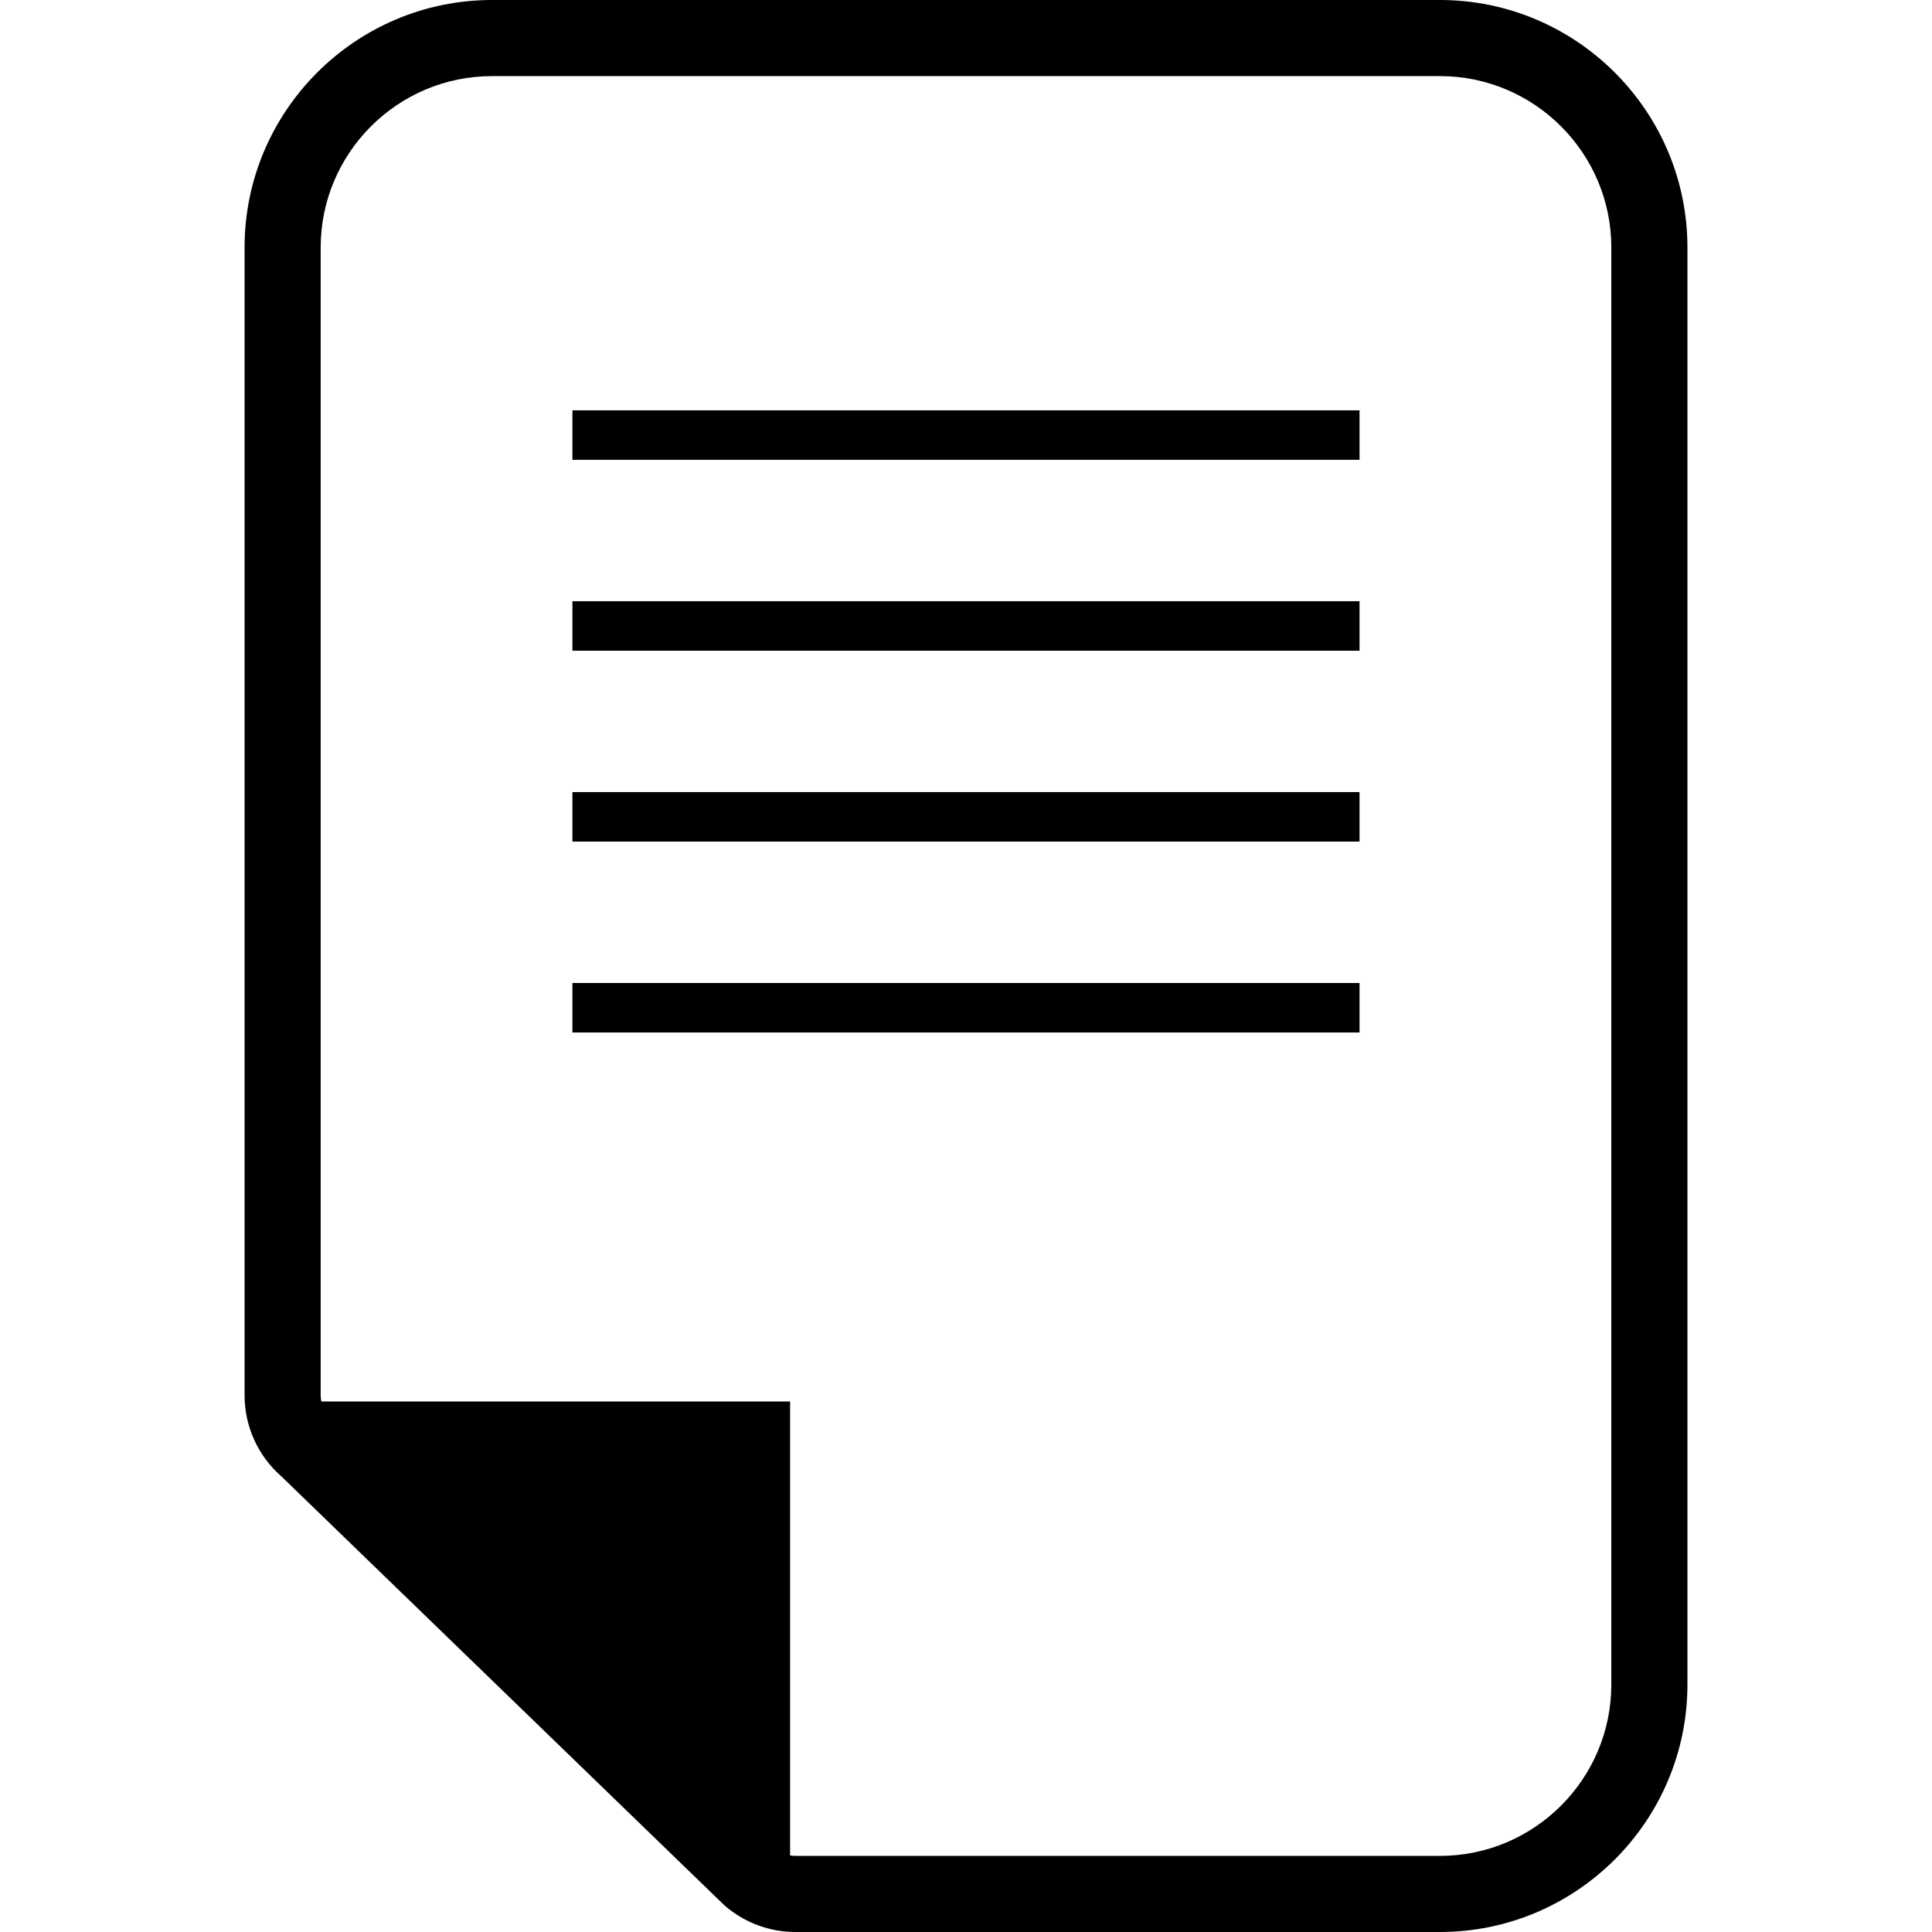
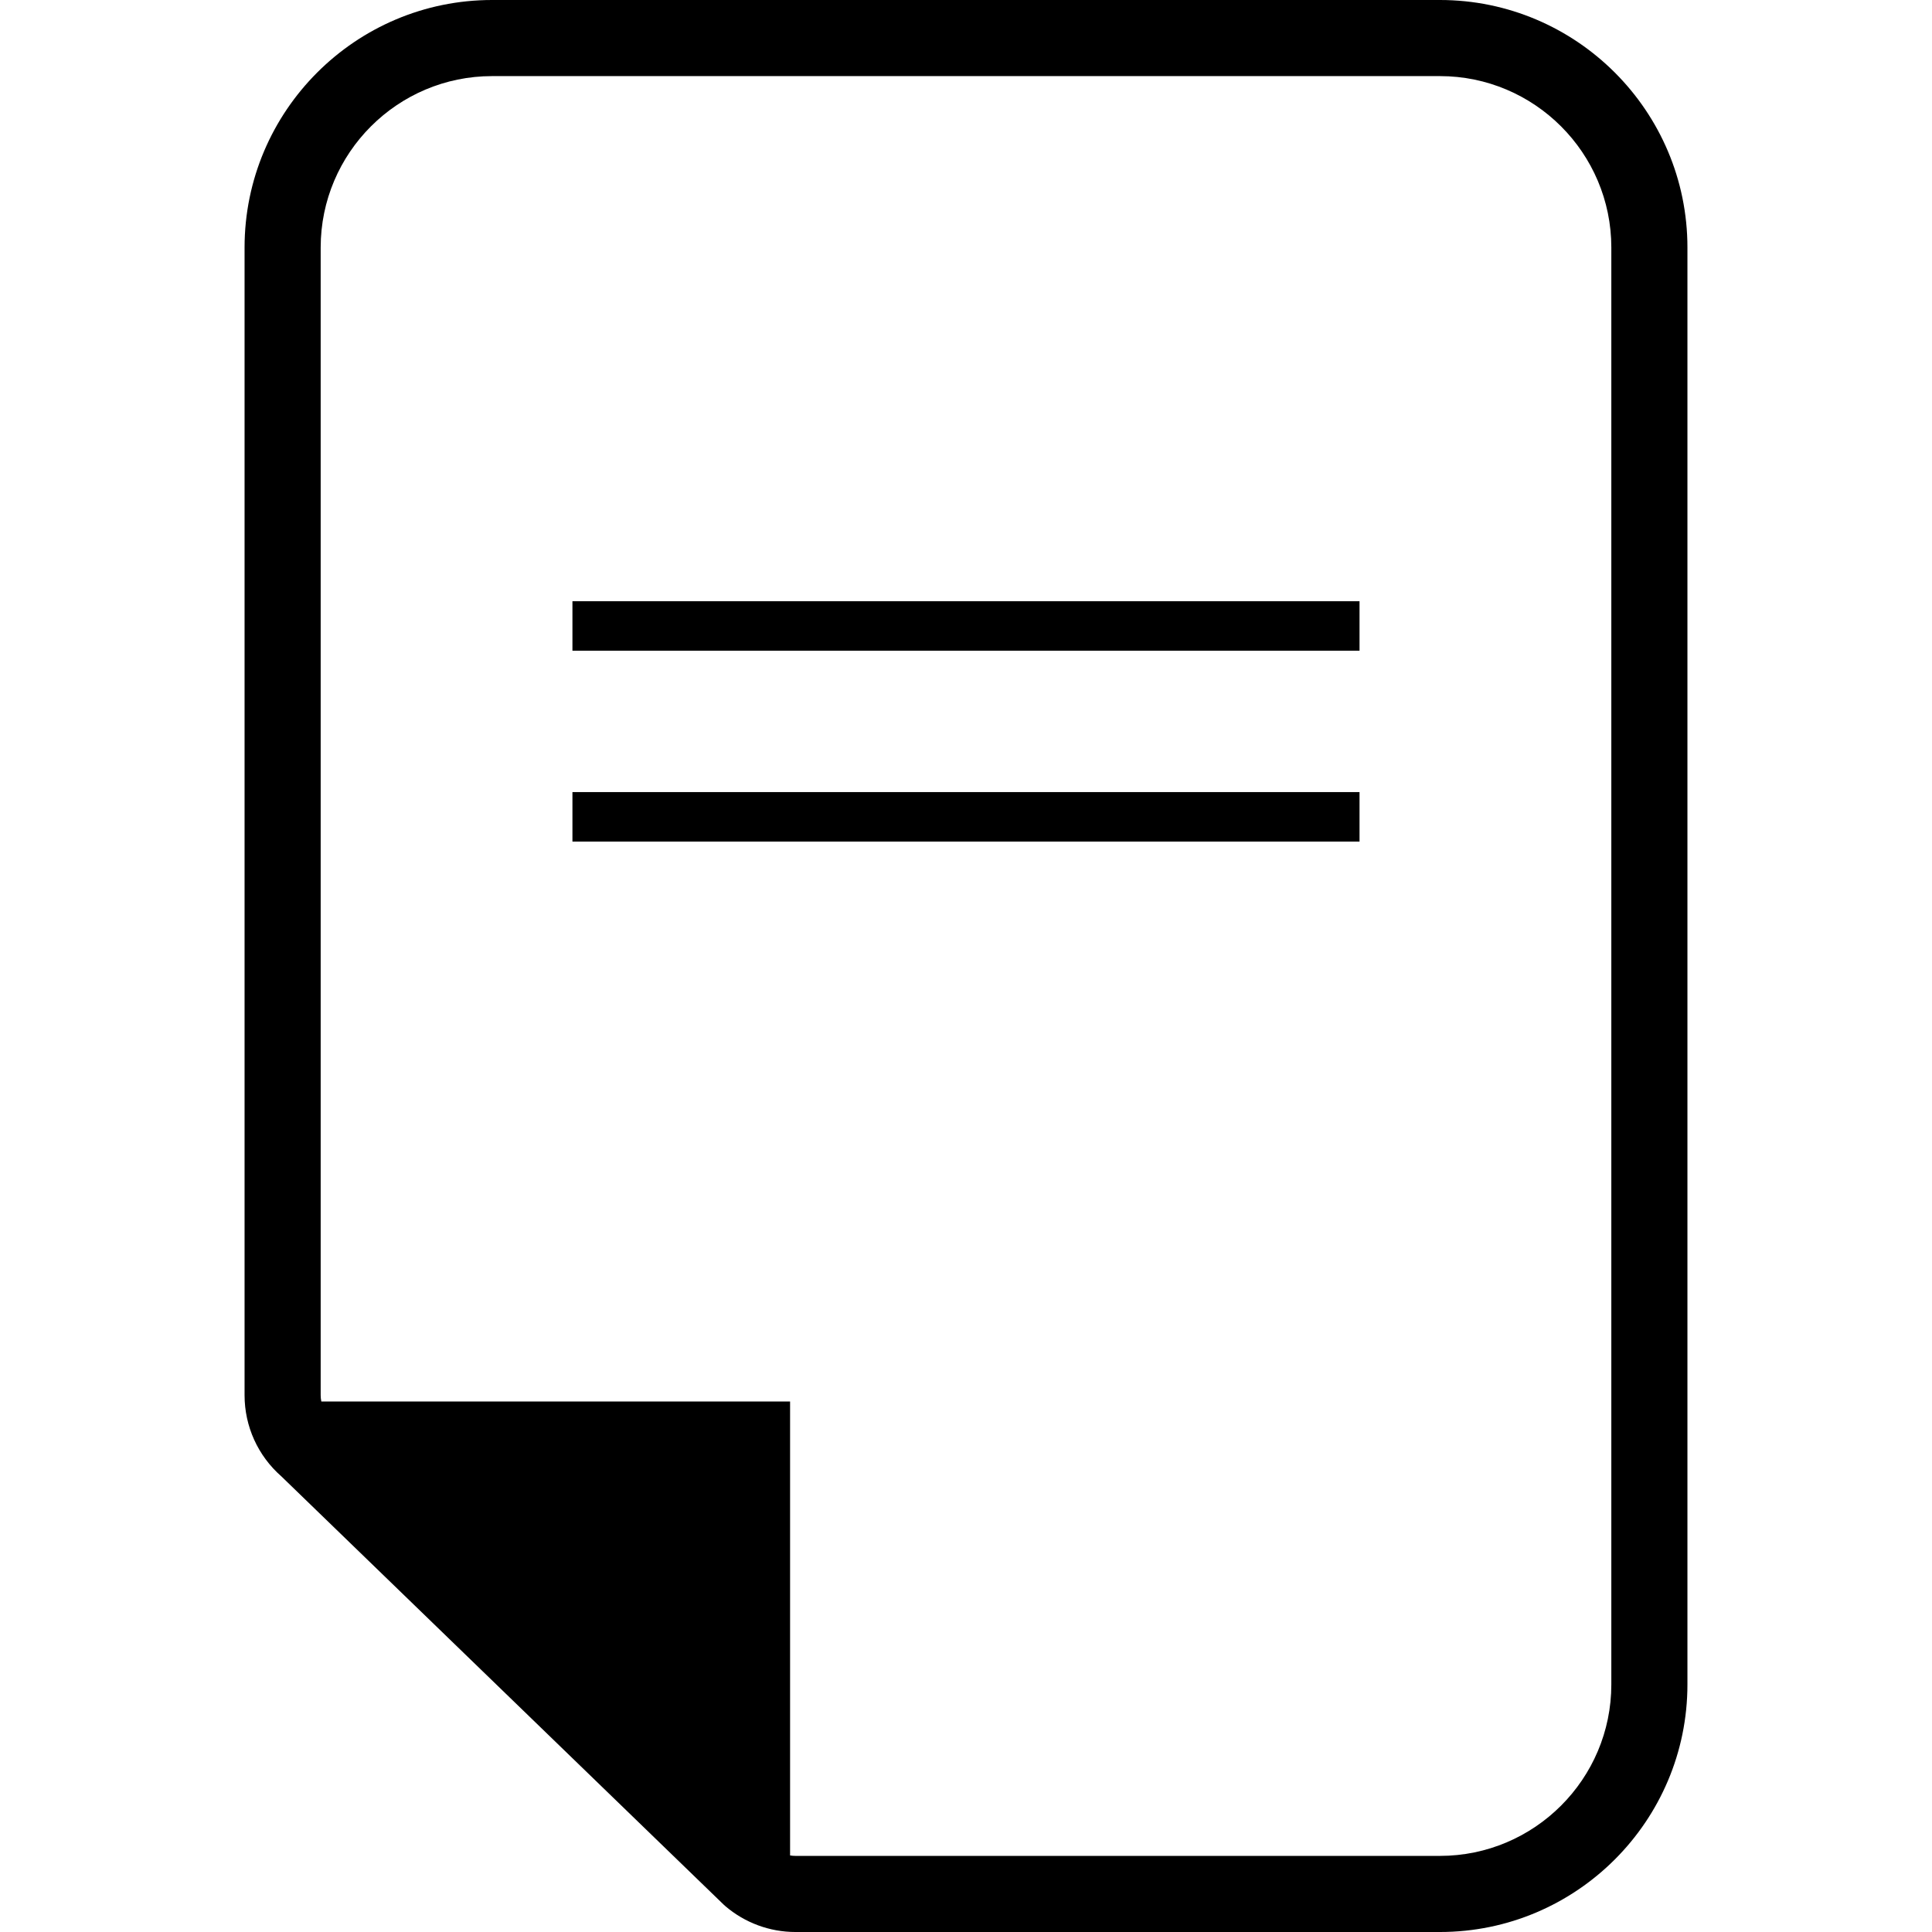
<svg xmlns="http://www.w3.org/2000/svg" id="Ebene_1" viewBox="0 0 510.24 510.24">
  <path d="M380.28,0H129.96c-36.05,0-65.37,29.33-65.37,65.37V368.48c0,8.22,3.53,16,9.7,21.41l116.79,113.08c.15,.14,.3,.28,.45,.41,5.16,4.42,11.74,6.86,18.54,6.86h170.21c36.05,0,65.37-29.33,65.37-65.37V65.37C445.65,29.33,416.32,0,380.28,0Zm45.27,444.87c0,24.96-20.31,45.27-45.27,45.27H210.07c-.47,0-.94-.04-1.41-.12v-119.89H84.86c-.11-.54-.17-1.09-.17-1.65V65.37c0-24.96,20.31-45.27,45.27-45.27h250.32c24.96,0,45.27,20.31,45.27,45.27V444.87Z" />
-   <rect height="13.07" width="207.87" x="151.18" y="108.37" />
  <rect height="13.07" width="207.87" x="151.18" y="158.78" />
  <rect height="13.07" width="207.87" x="151.18" y="209.19" />
-   <rect height="13.07" width="207.87" x="151.18" y="259.61" />
</svg>